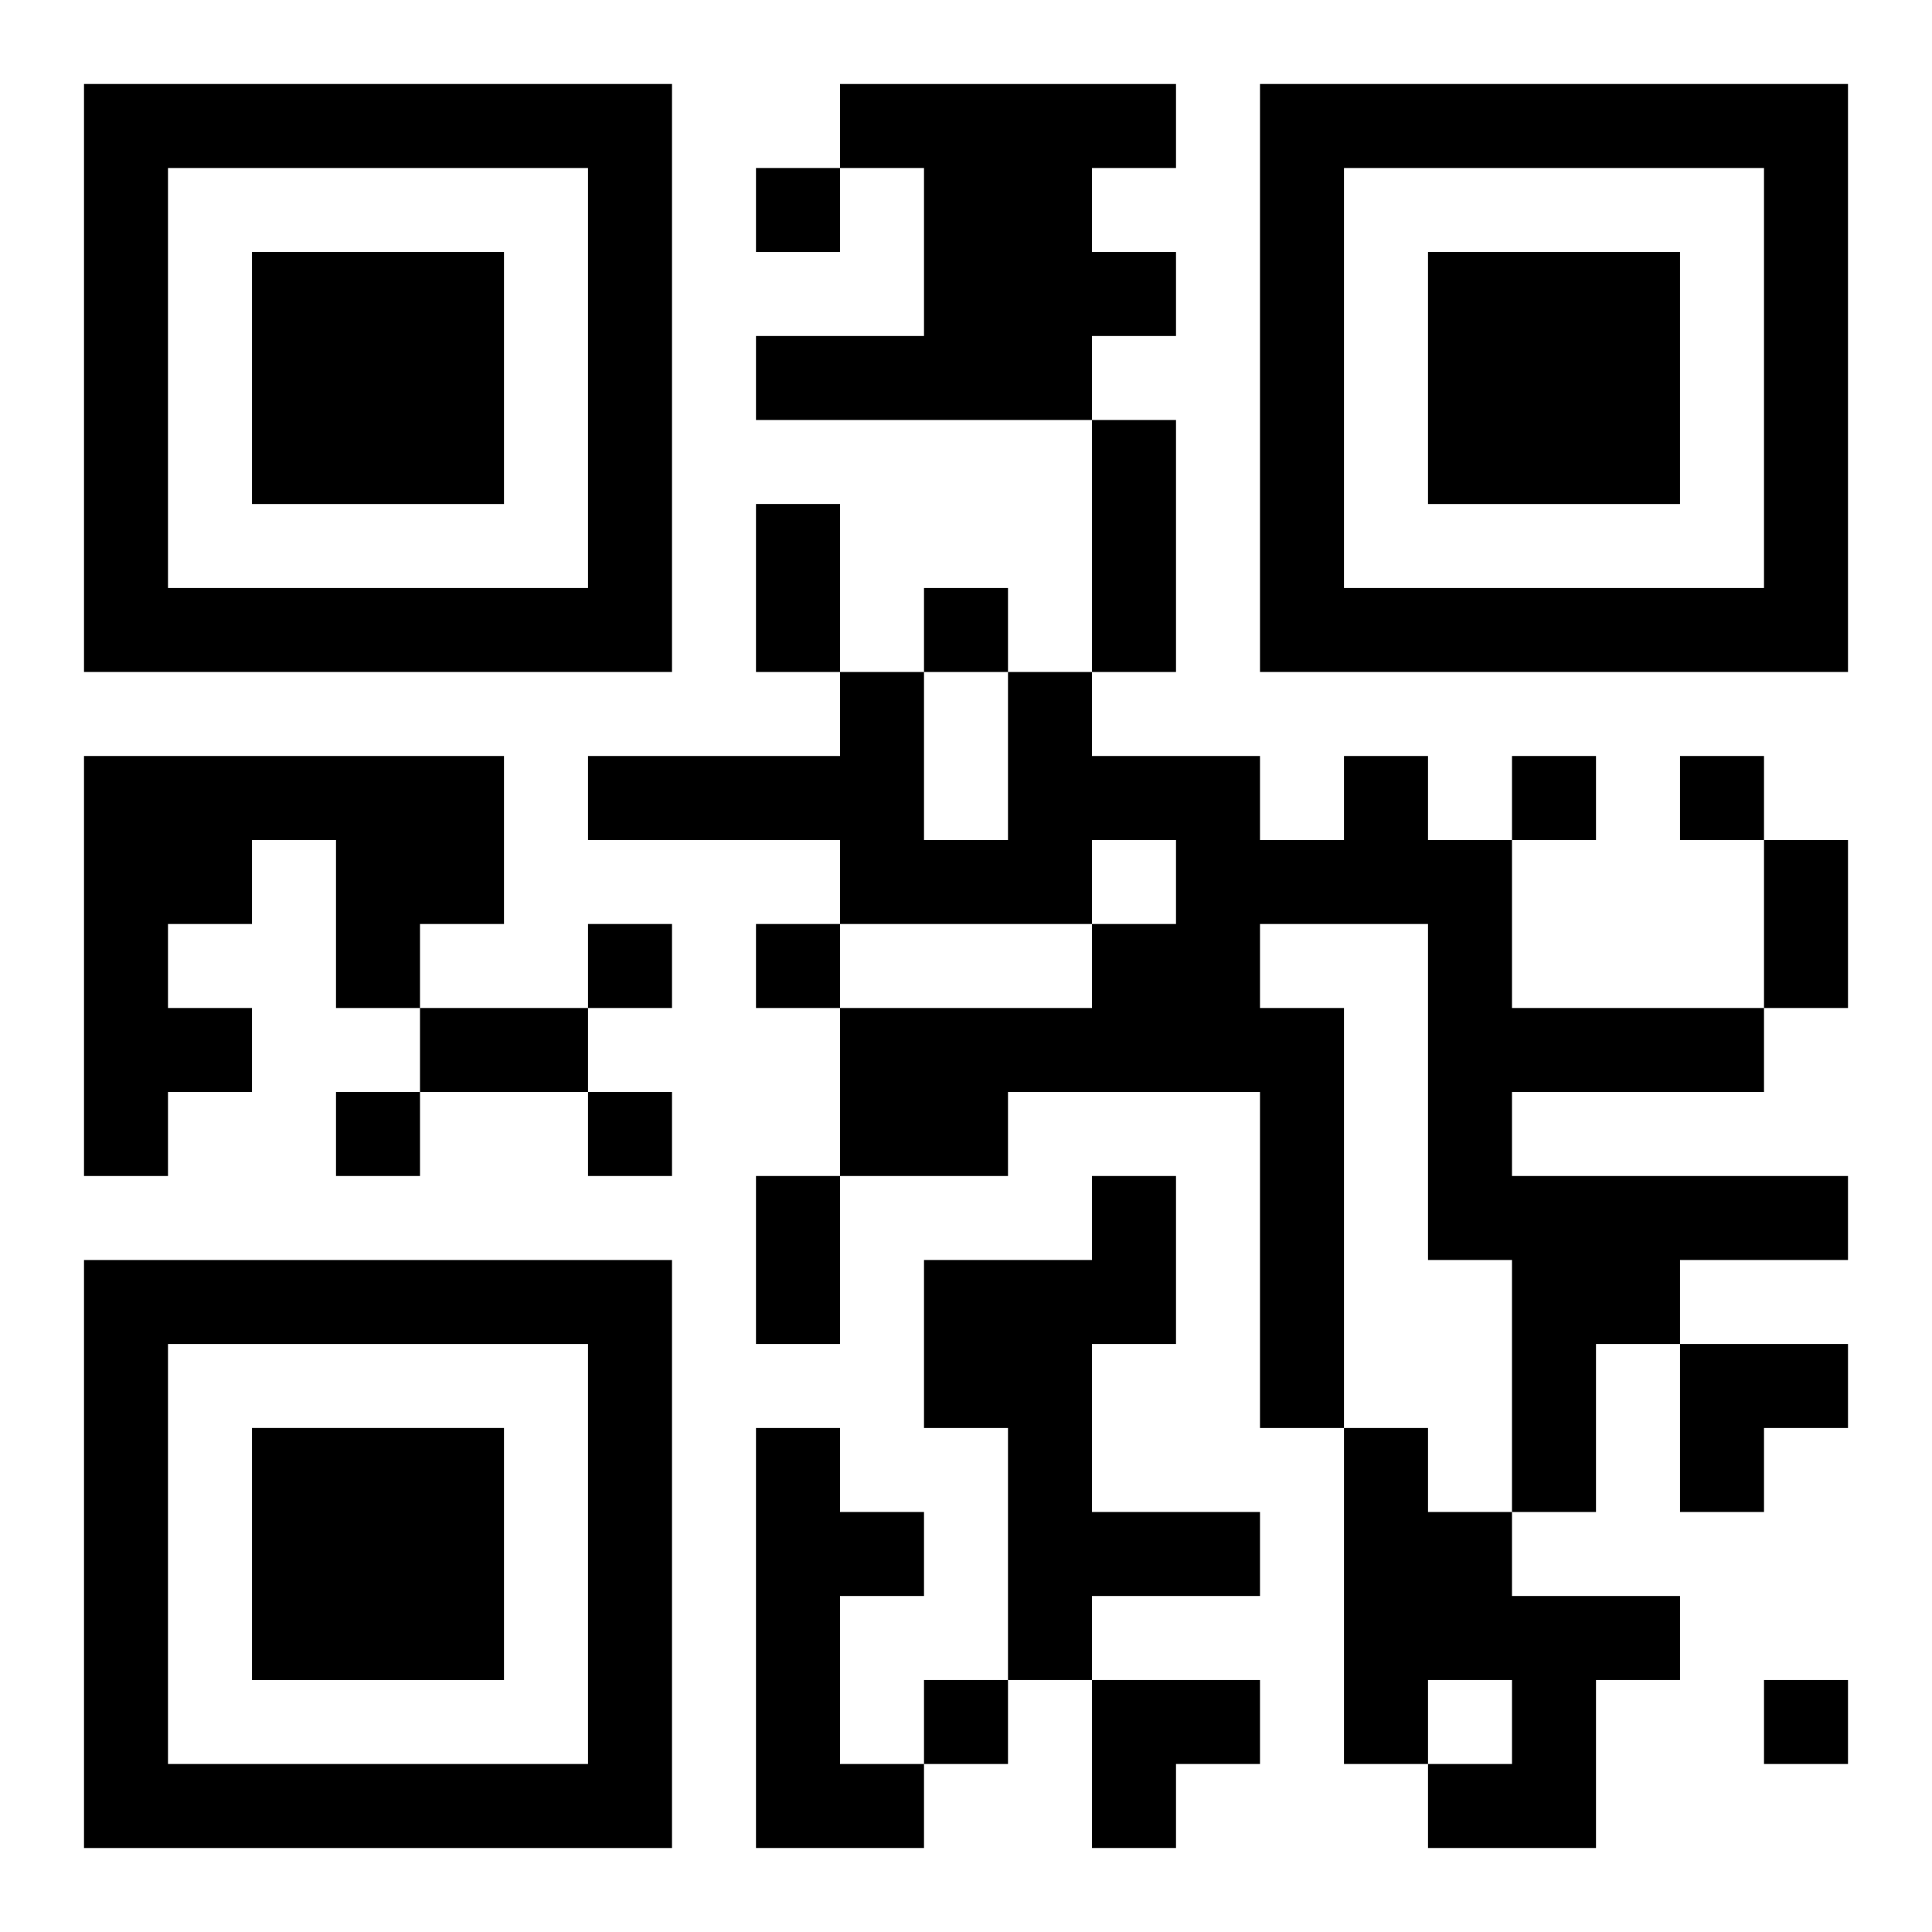
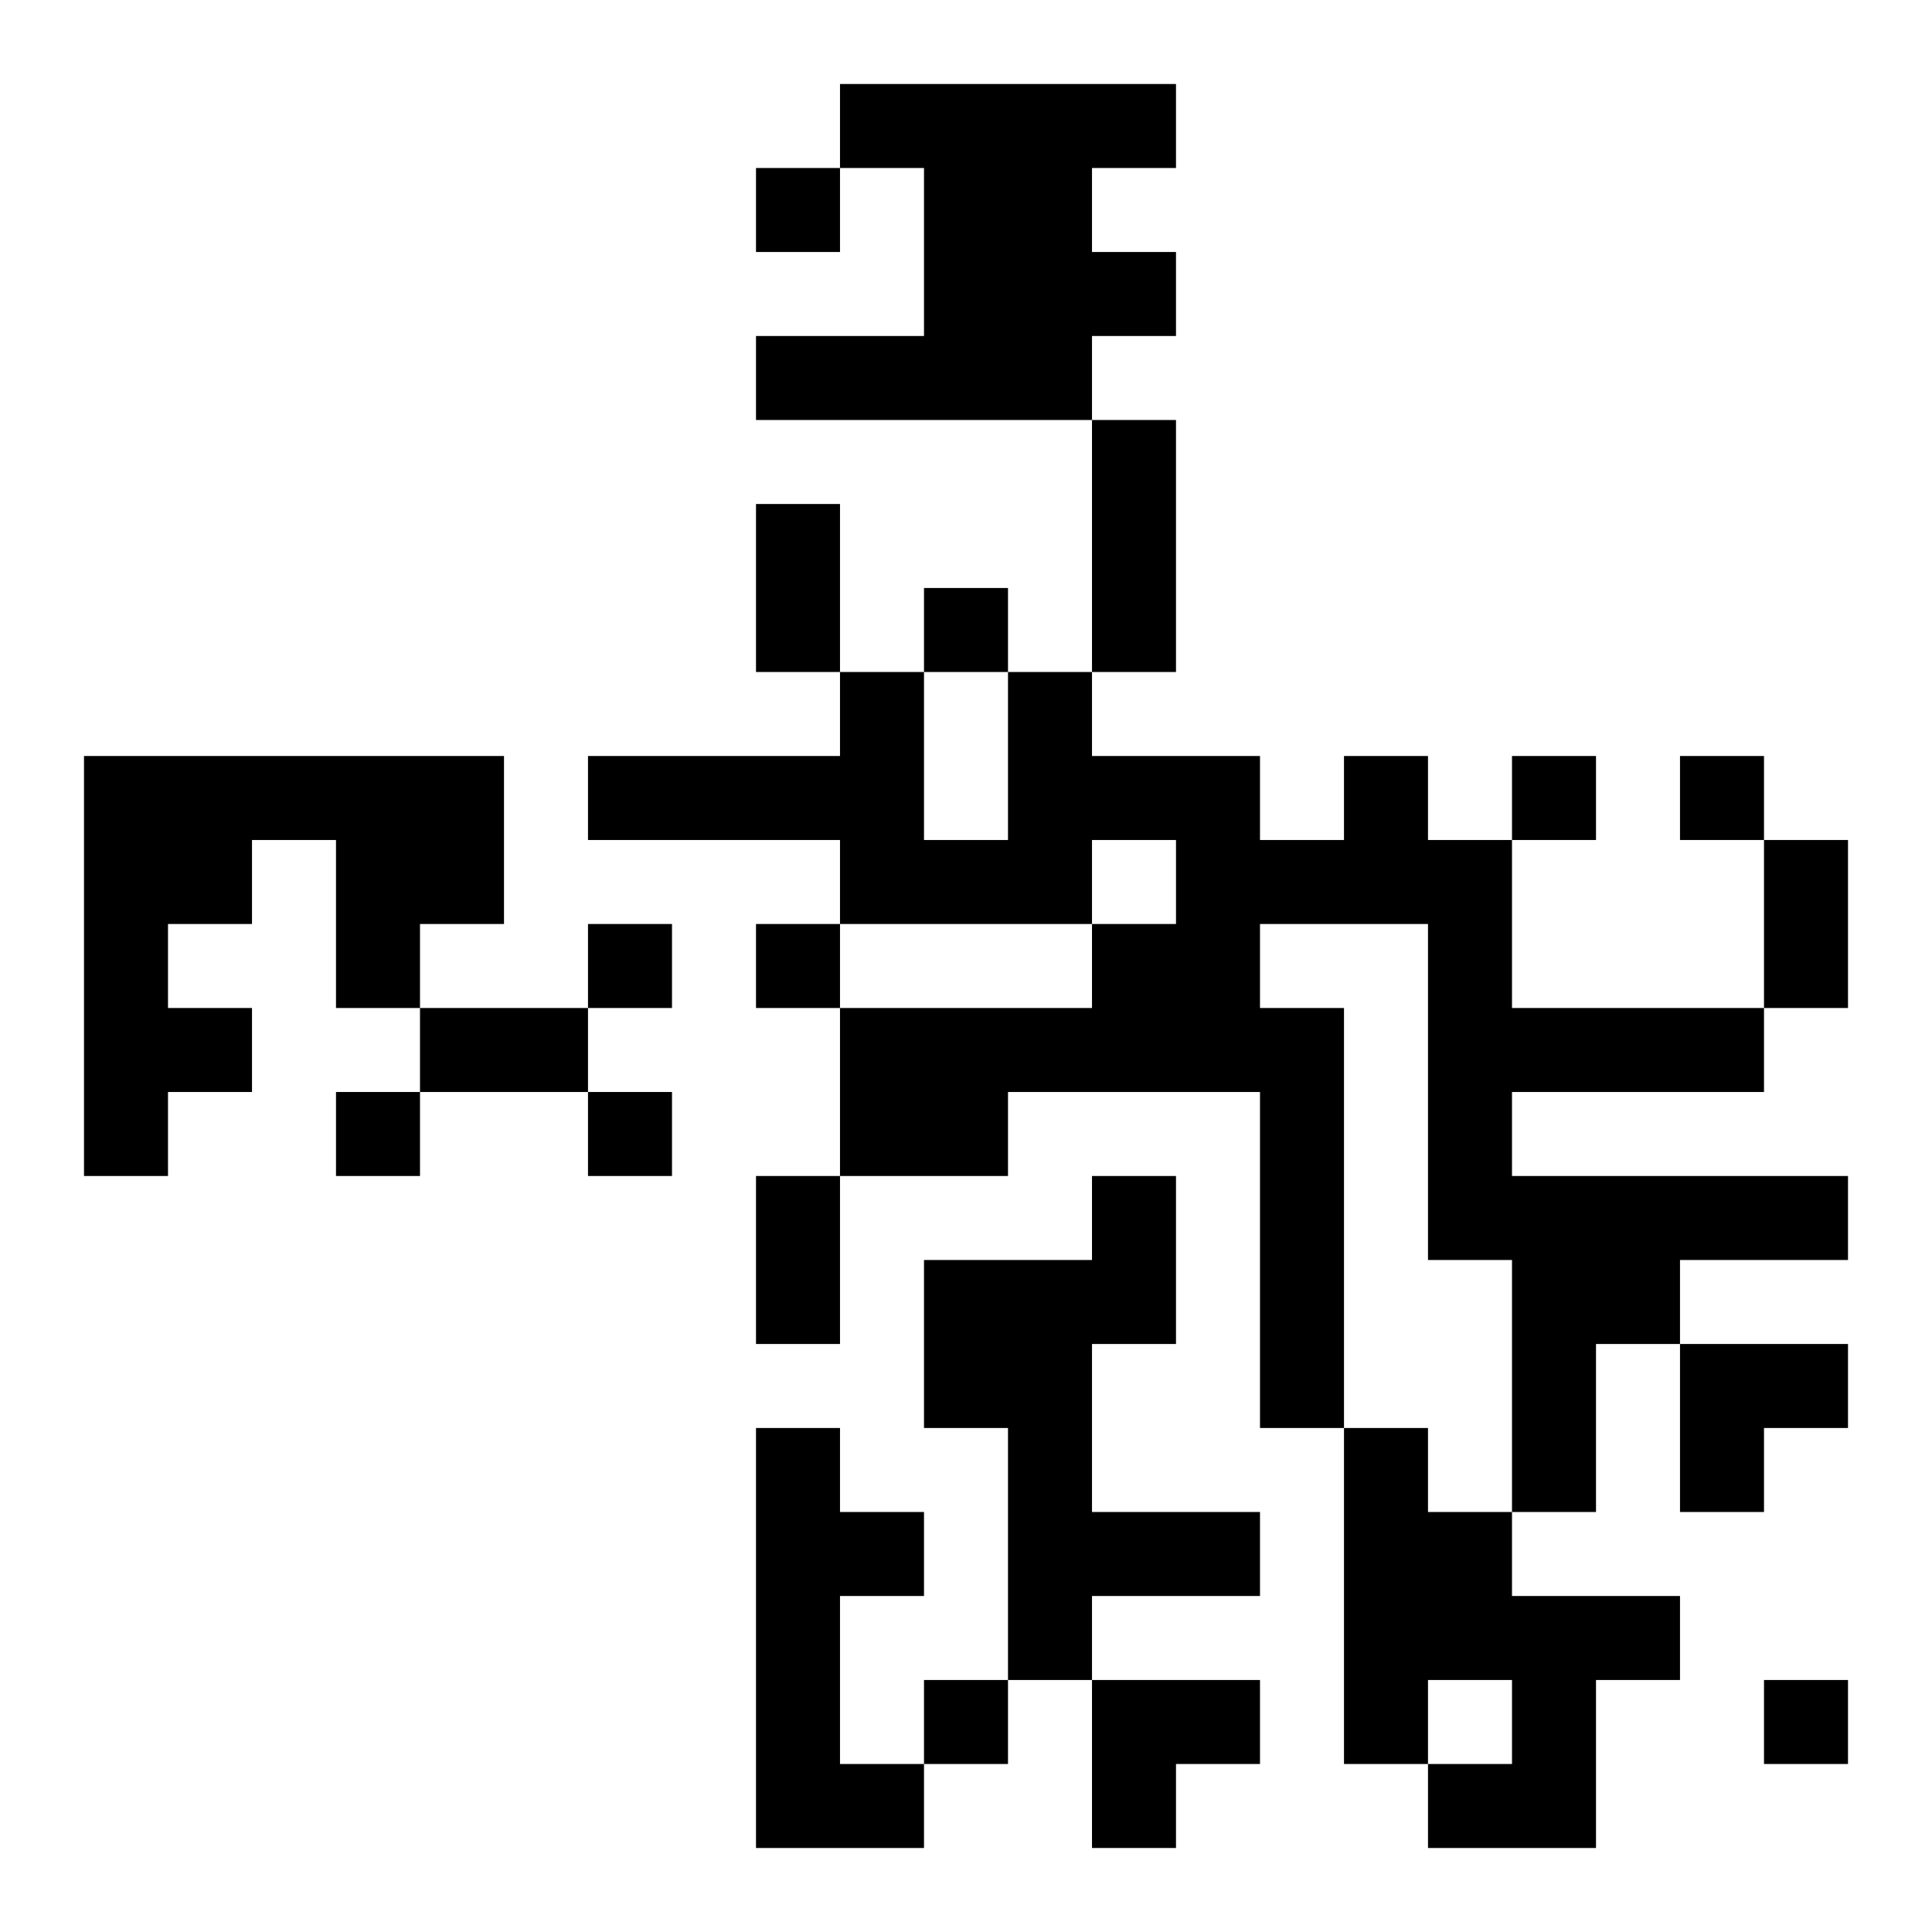
<svg xmlns="http://www.w3.org/2000/svg" xmlns:xlink="http://www.w3.org/1999/xlink" width="250" height="250" baseProfile="full" version="1.1" viewBox="-1 -1 23 23">
  <symbol id="a">
-     <path d="m0 7v7h7v-7h-7zm1 1h5v5h-5v-5zm1 1v3h3v-3h-3z" />
-   </symbol>
+     </symbol>
  <use y="-7" xlink:href="#a" />
  <use y="7" xlink:href="#a" />
  <use x="14" y="-7" xlink:href="#a" />
  <path d="m9 0h4v1h-1v1h1v1h-1v1h-4v-1h2v-2h-1v-1m-9 8h5v2h-1v1h-1v-2h-1v1h-1v1h1v1h-1v1h-1v-5m15 0h1v1h1v2h3v1h-3v1h4v1h-2v1h-1v2h-1v-3h-1v-4h-2v1h1v5h-1v-4h-3v1h-2v-2h3v-1h1v-1h-1v1h-3v-1h-3v-1h3v-1h1v2h1v-2h1v1h2v1h1v-1m-3 5h1v2h-1v2h2v1h-2v1h-1v-3h-1v-2h2v-1m-4 3h1v1h1v1h-1v2h1v1h-2v-5m7 0h1v1h1v1h2v1h-1v2h-2v-1h1v-1h-1v1h-1v-4m-7-15v1h1v-1h-1m2 5v1h1v-1h-1m7 2v1h1v-1h-1m2 0v1h1v-1h-1m-13 2v1h1v-1h-1m2 0v1h1v-1h-1m-5 2v1h1v-1h-1m3 0v1h1v-1h-1m4 7v1h1v-1h-1m10 0v1h1v-1h-1m-8-15h1v3h-1v-3m-4 1h1v2h-1v-2m12 4h1v2h-1v-2m-16 2h2v1h-2v-1m4 2h1v2h-1v-2m11 2h2v1h-1v1h-1zm-7 4h2v1h-1v1h-1z" />
</svg>